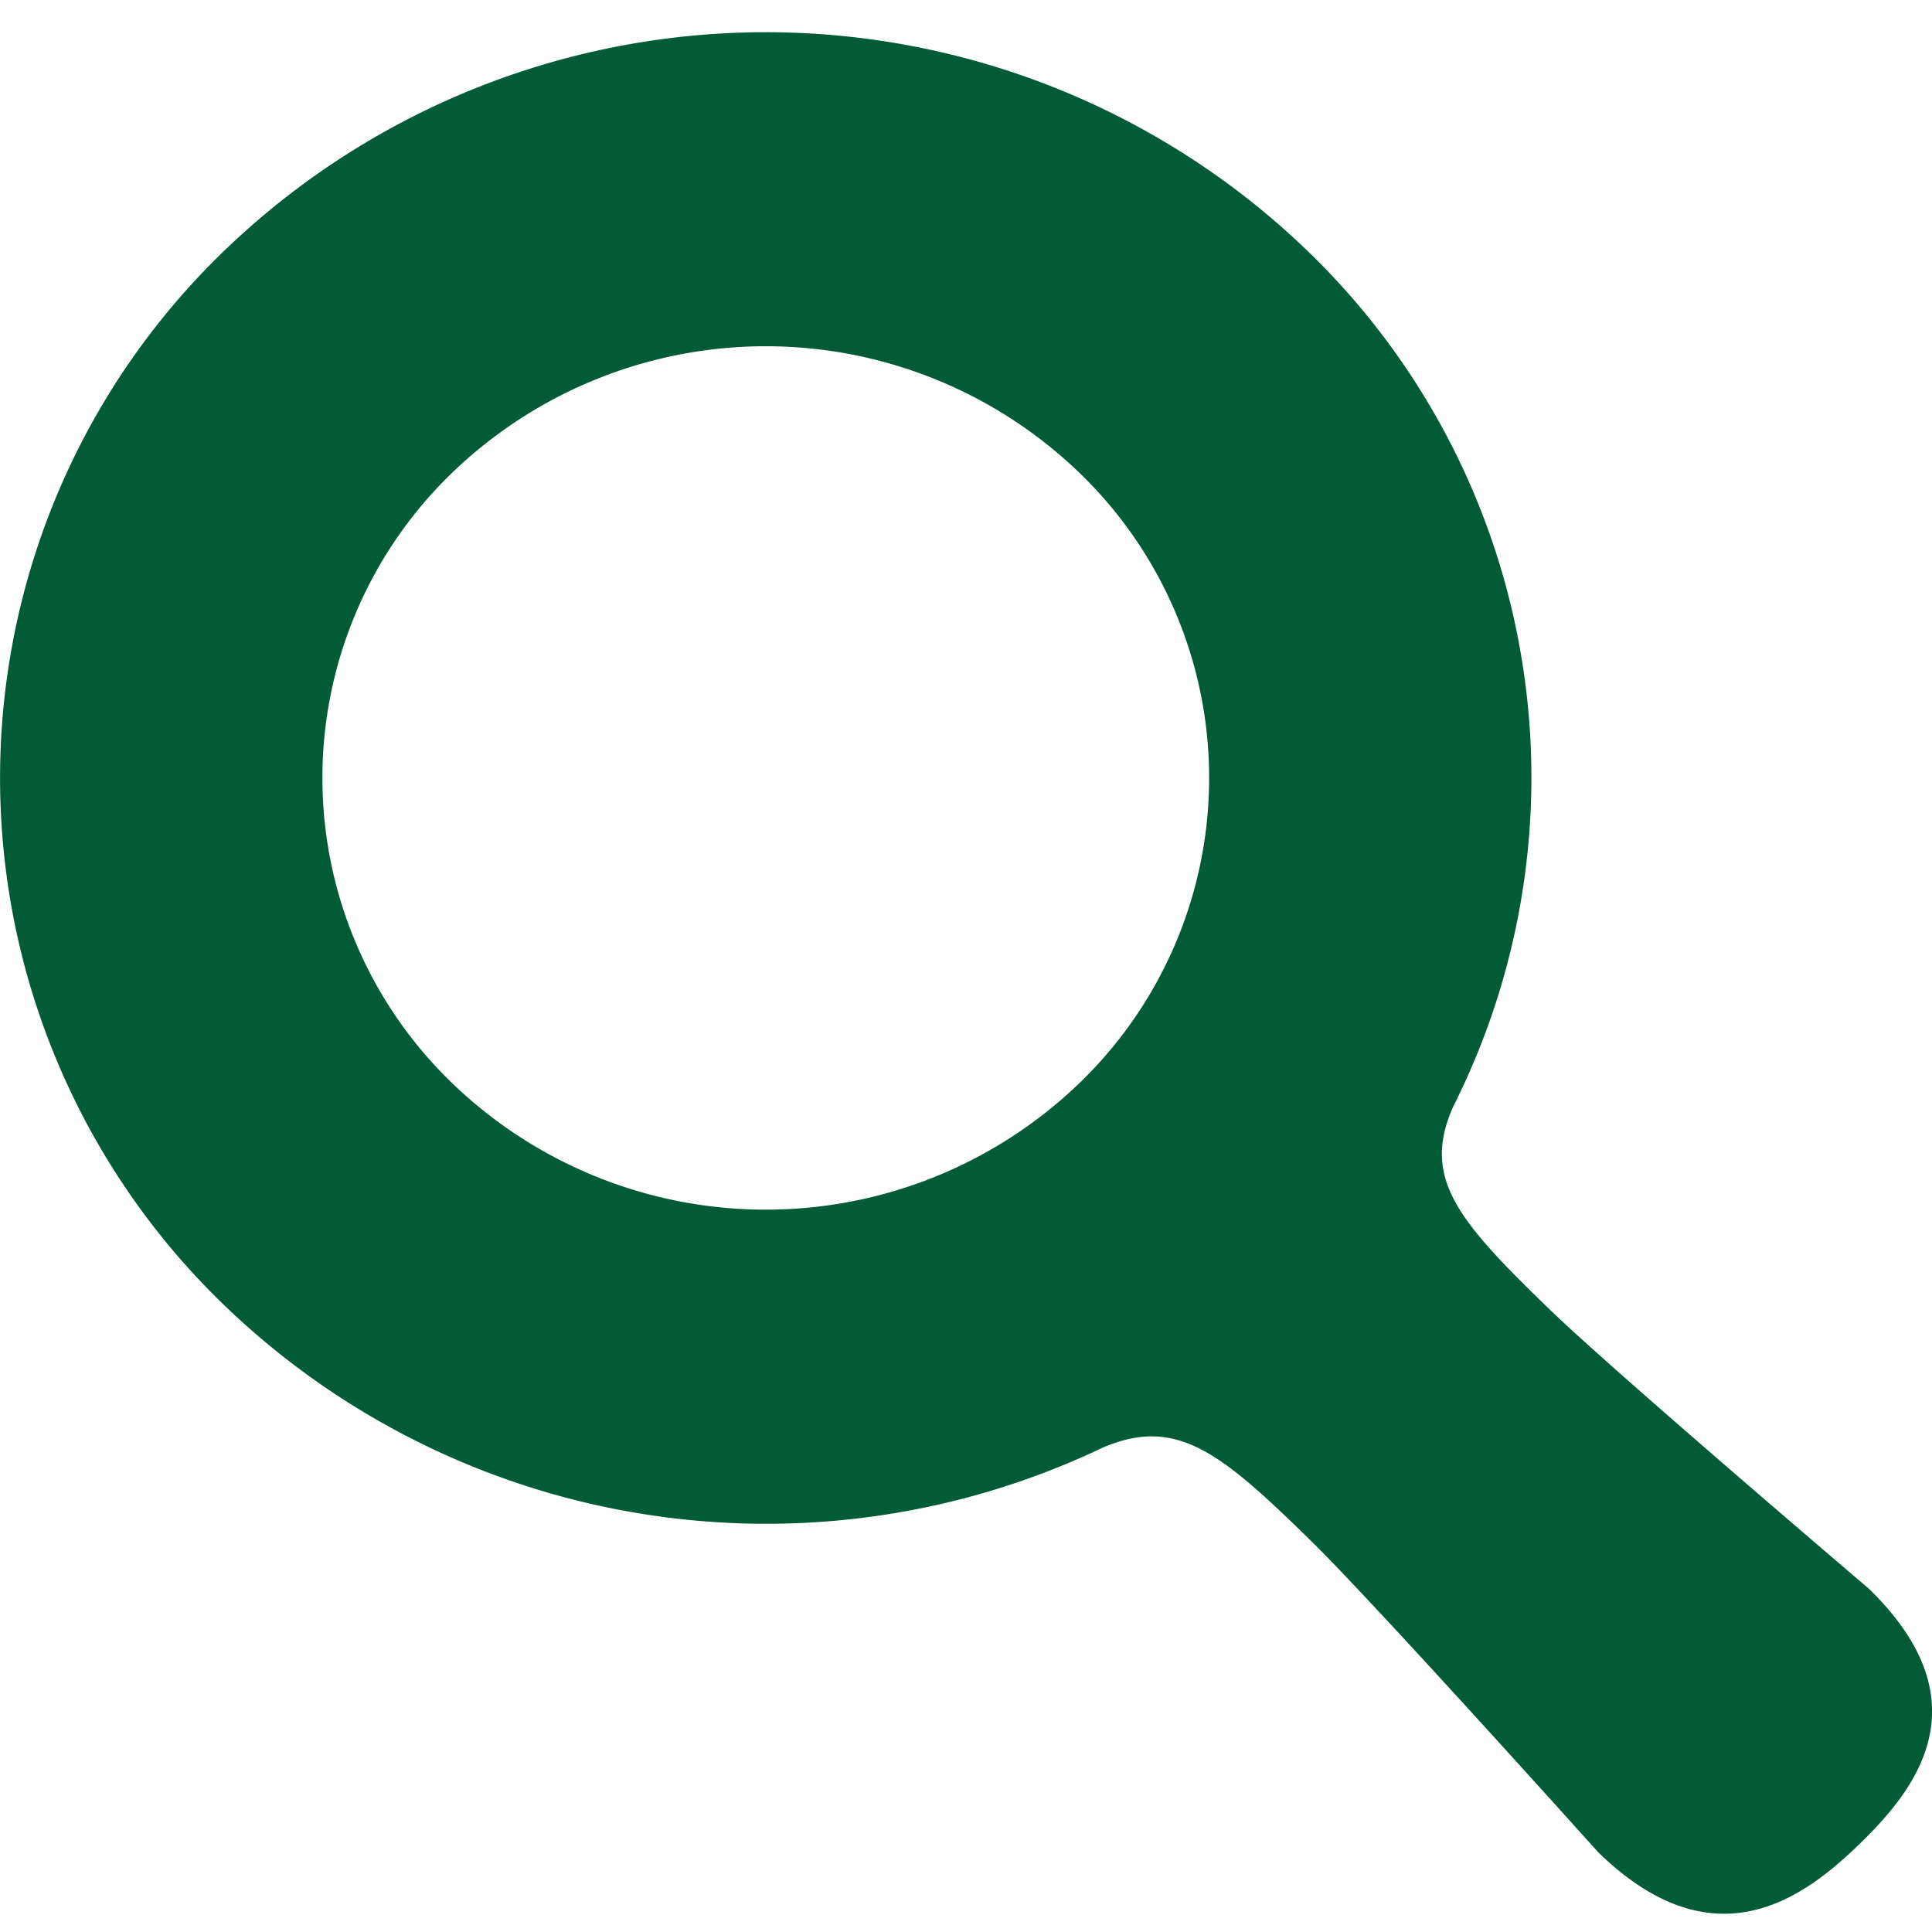
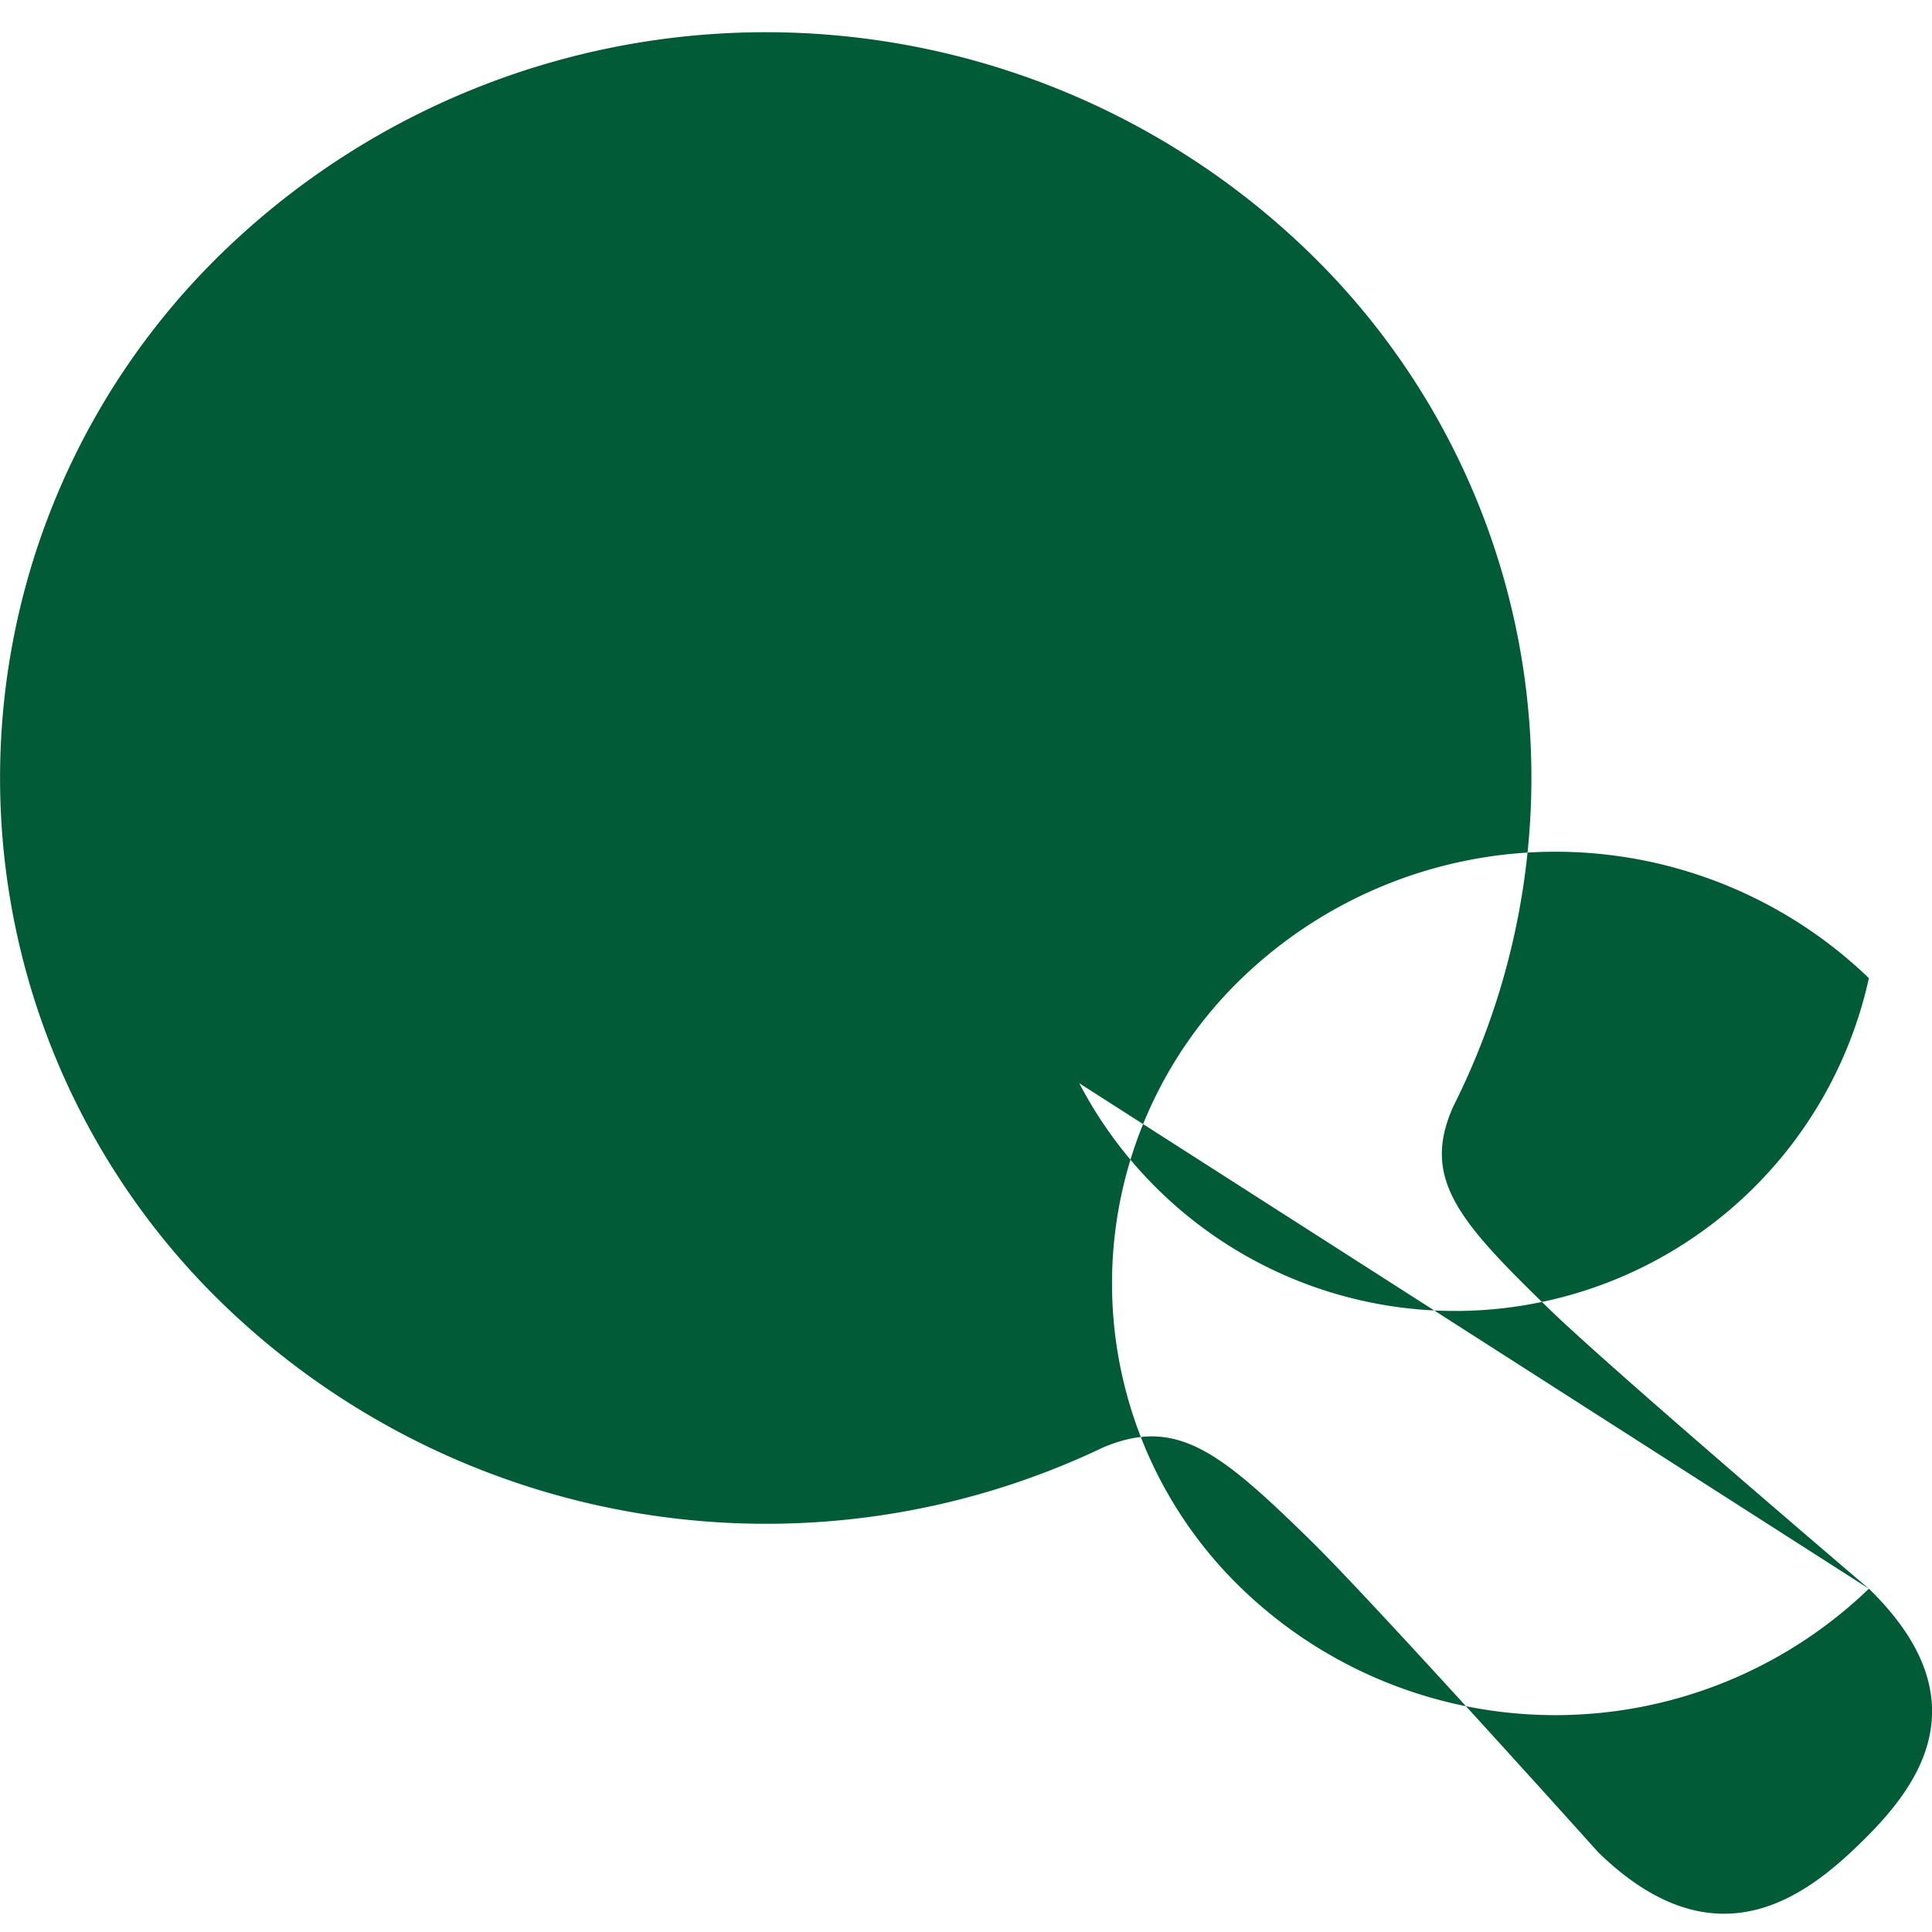
<svg xmlns="http://www.w3.org/2000/svg" width="60" height="60" viewBox="0 0 60 60">
  <g transform="translate(-355 -1299)">
-     <path d="M58.042,48.339S50.01,41.5,48.089,39.628c-2.82-2.732-3.948-4.048-2.953-6.269A22.713,22.713,0,0,0,40.6,6.784a24.234,24.234,0,0,0-33.631,0,22.736,22.736,0,0,0,0,32.754,24.266,24.266,0,0,0,27.286,4.416c2.281-.968,3.635.13,6.44,2.878,1.92,1.87,8.942,9.693,8.942,9.693,3.643,3.546,6.446,1.364,8.129-.273S61.686,51.886,58.042,48.339ZM33.52,32.641a14.036,14.036,0,0,1-19.473,0,13.162,13.162,0,0,1,0-18.962,14.036,14.036,0,0,1,19.473,0A13.161,13.161,0,0,1,33.52,32.641Z" transform="translate(354.998 1300)" fill="#005b36" />
-     <rect width="60" height="60" transform="translate(355 1299)" fill="none" />
+     <path d="M58.042,48.339S50.01,41.5,48.089,39.628c-2.82-2.732-3.948-4.048-2.953-6.269A22.713,22.713,0,0,0,40.6,6.784a24.234,24.234,0,0,0-33.631,0,22.736,22.736,0,0,0,0,32.754,24.266,24.266,0,0,0,27.286,4.416c2.281-.968,3.635.13,6.44,2.878,1.92,1.87,8.942,9.693,8.942,9.693,3.643,3.546,6.446,1.364,8.129-.273S61.686,51.886,58.042,48.339Za14.036,14.036,0,0,1-19.473,0,13.162,13.162,0,0,1,0-18.962,14.036,14.036,0,0,1,19.473,0A13.161,13.161,0,0,1,33.52,32.641Z" transform="translate(354.998 1300)" fill="#005b36" />
  </g>
</svg>